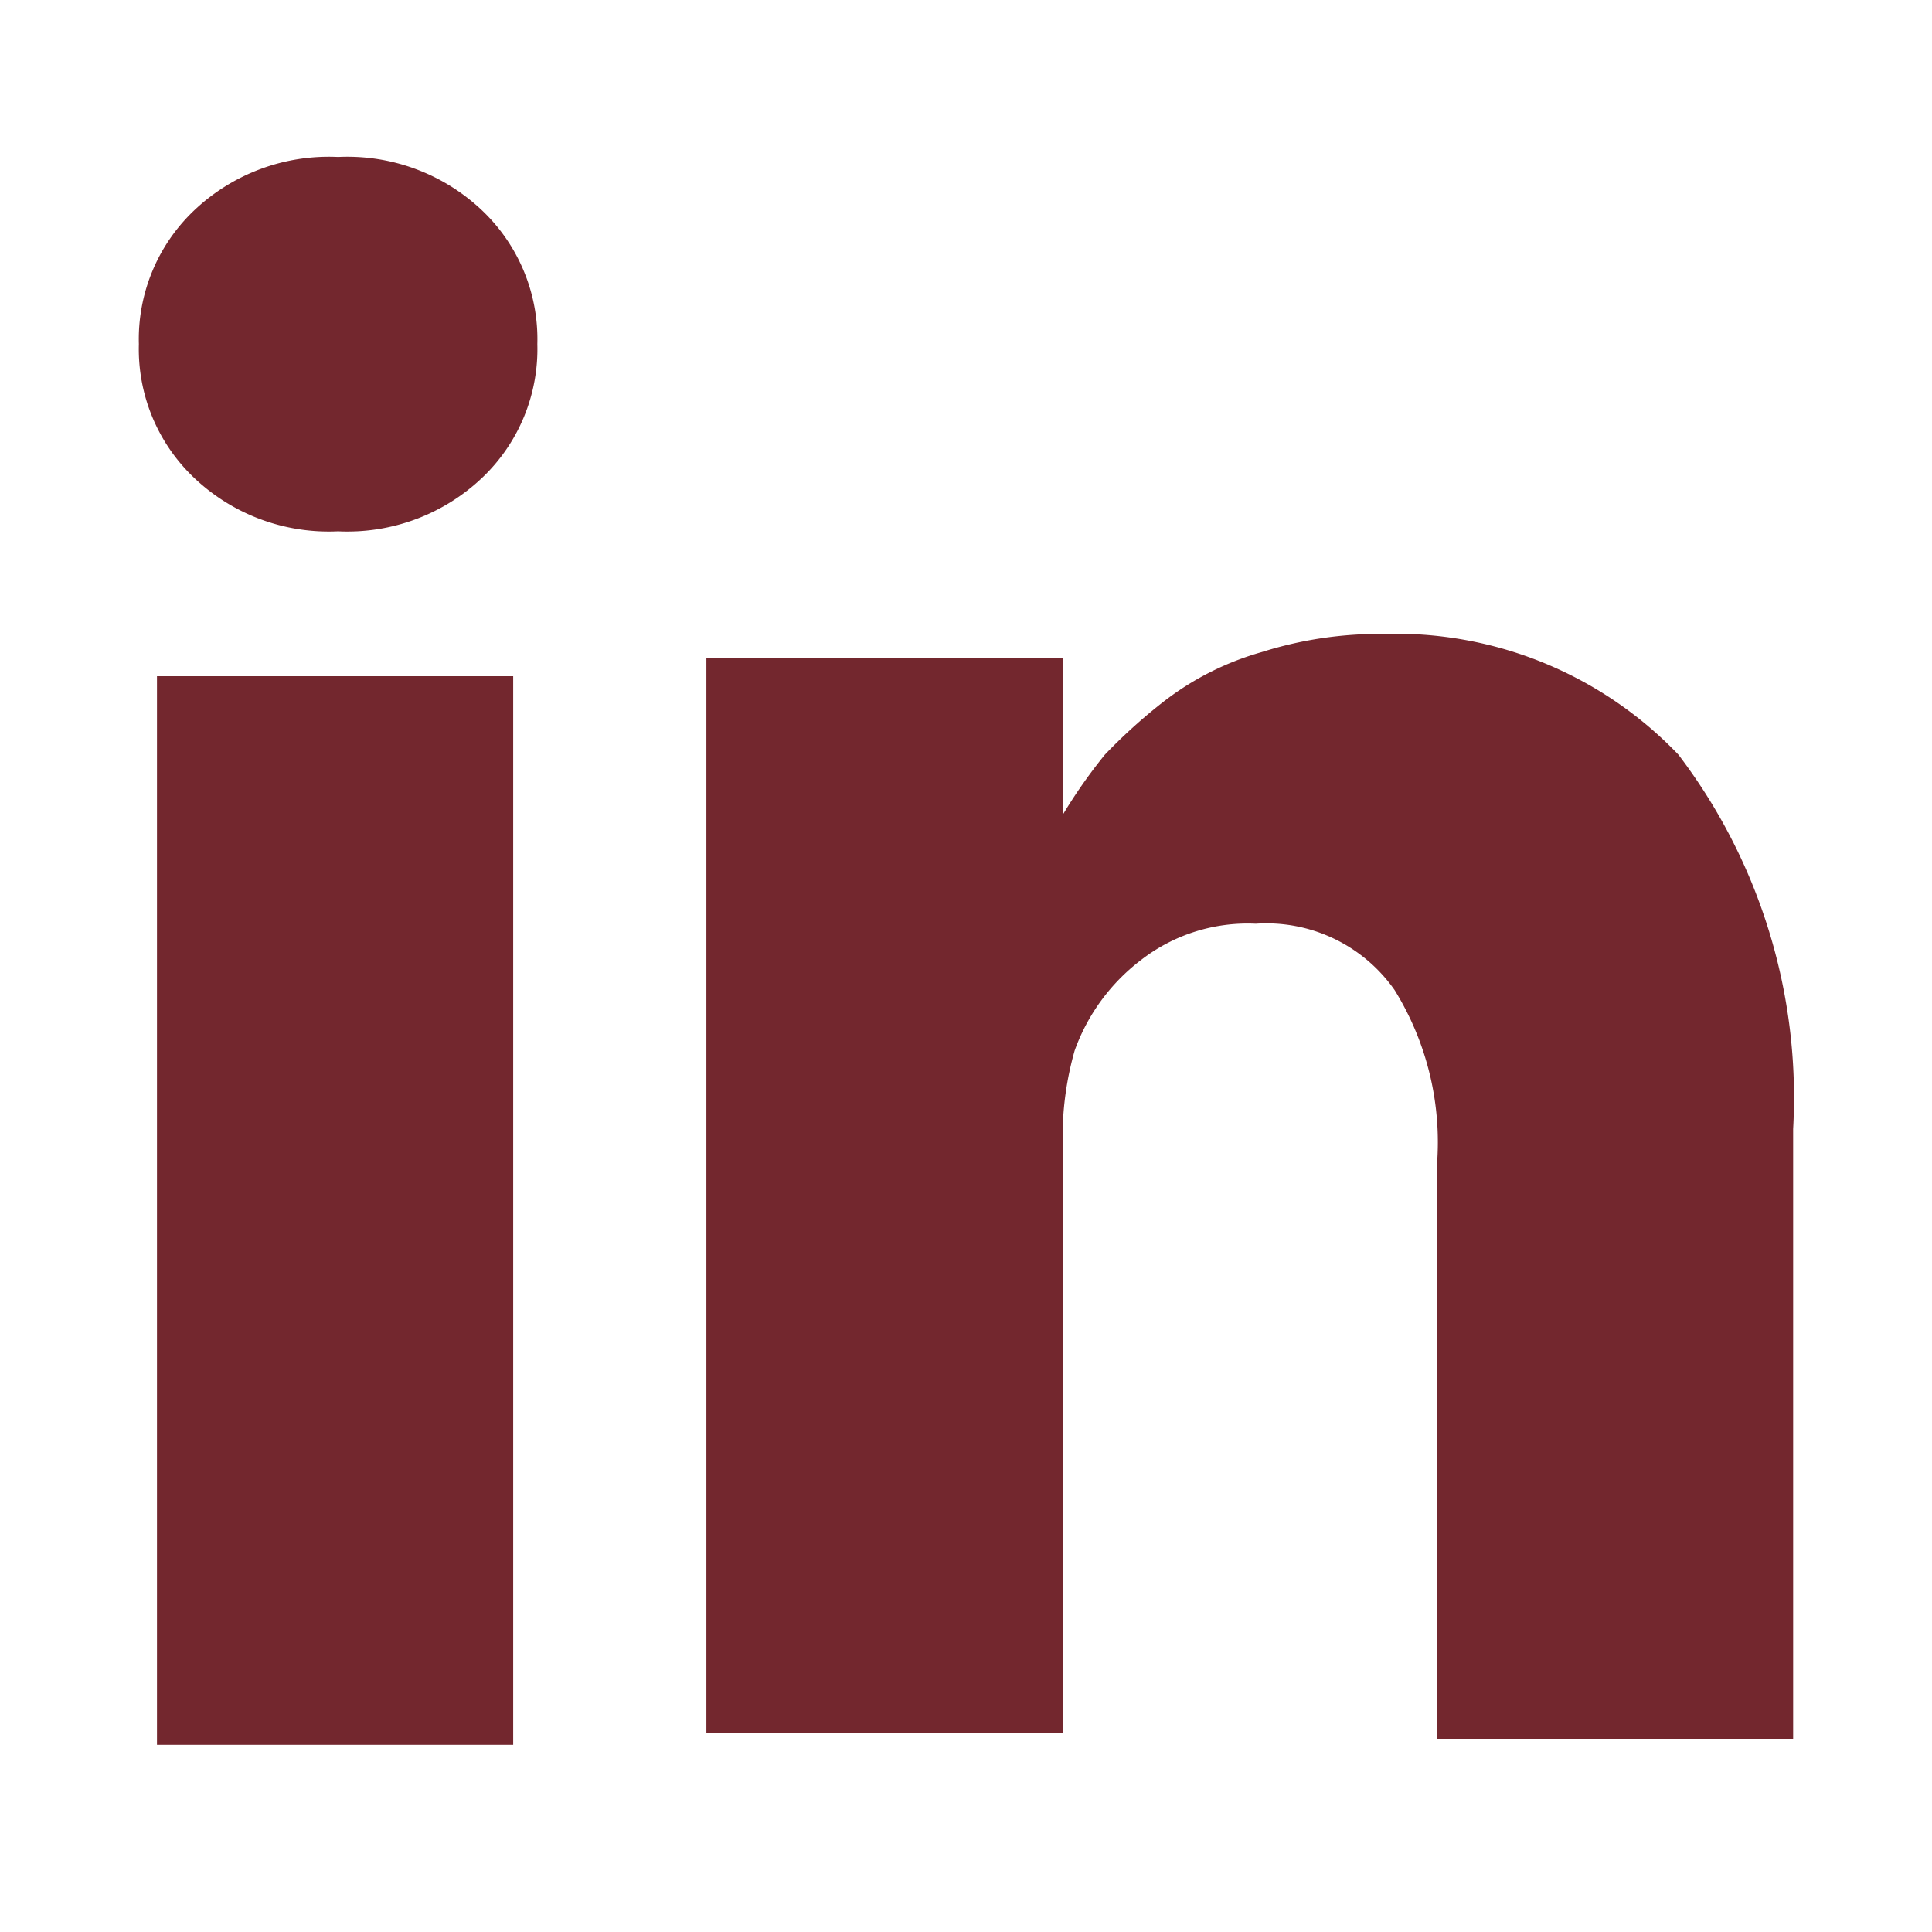
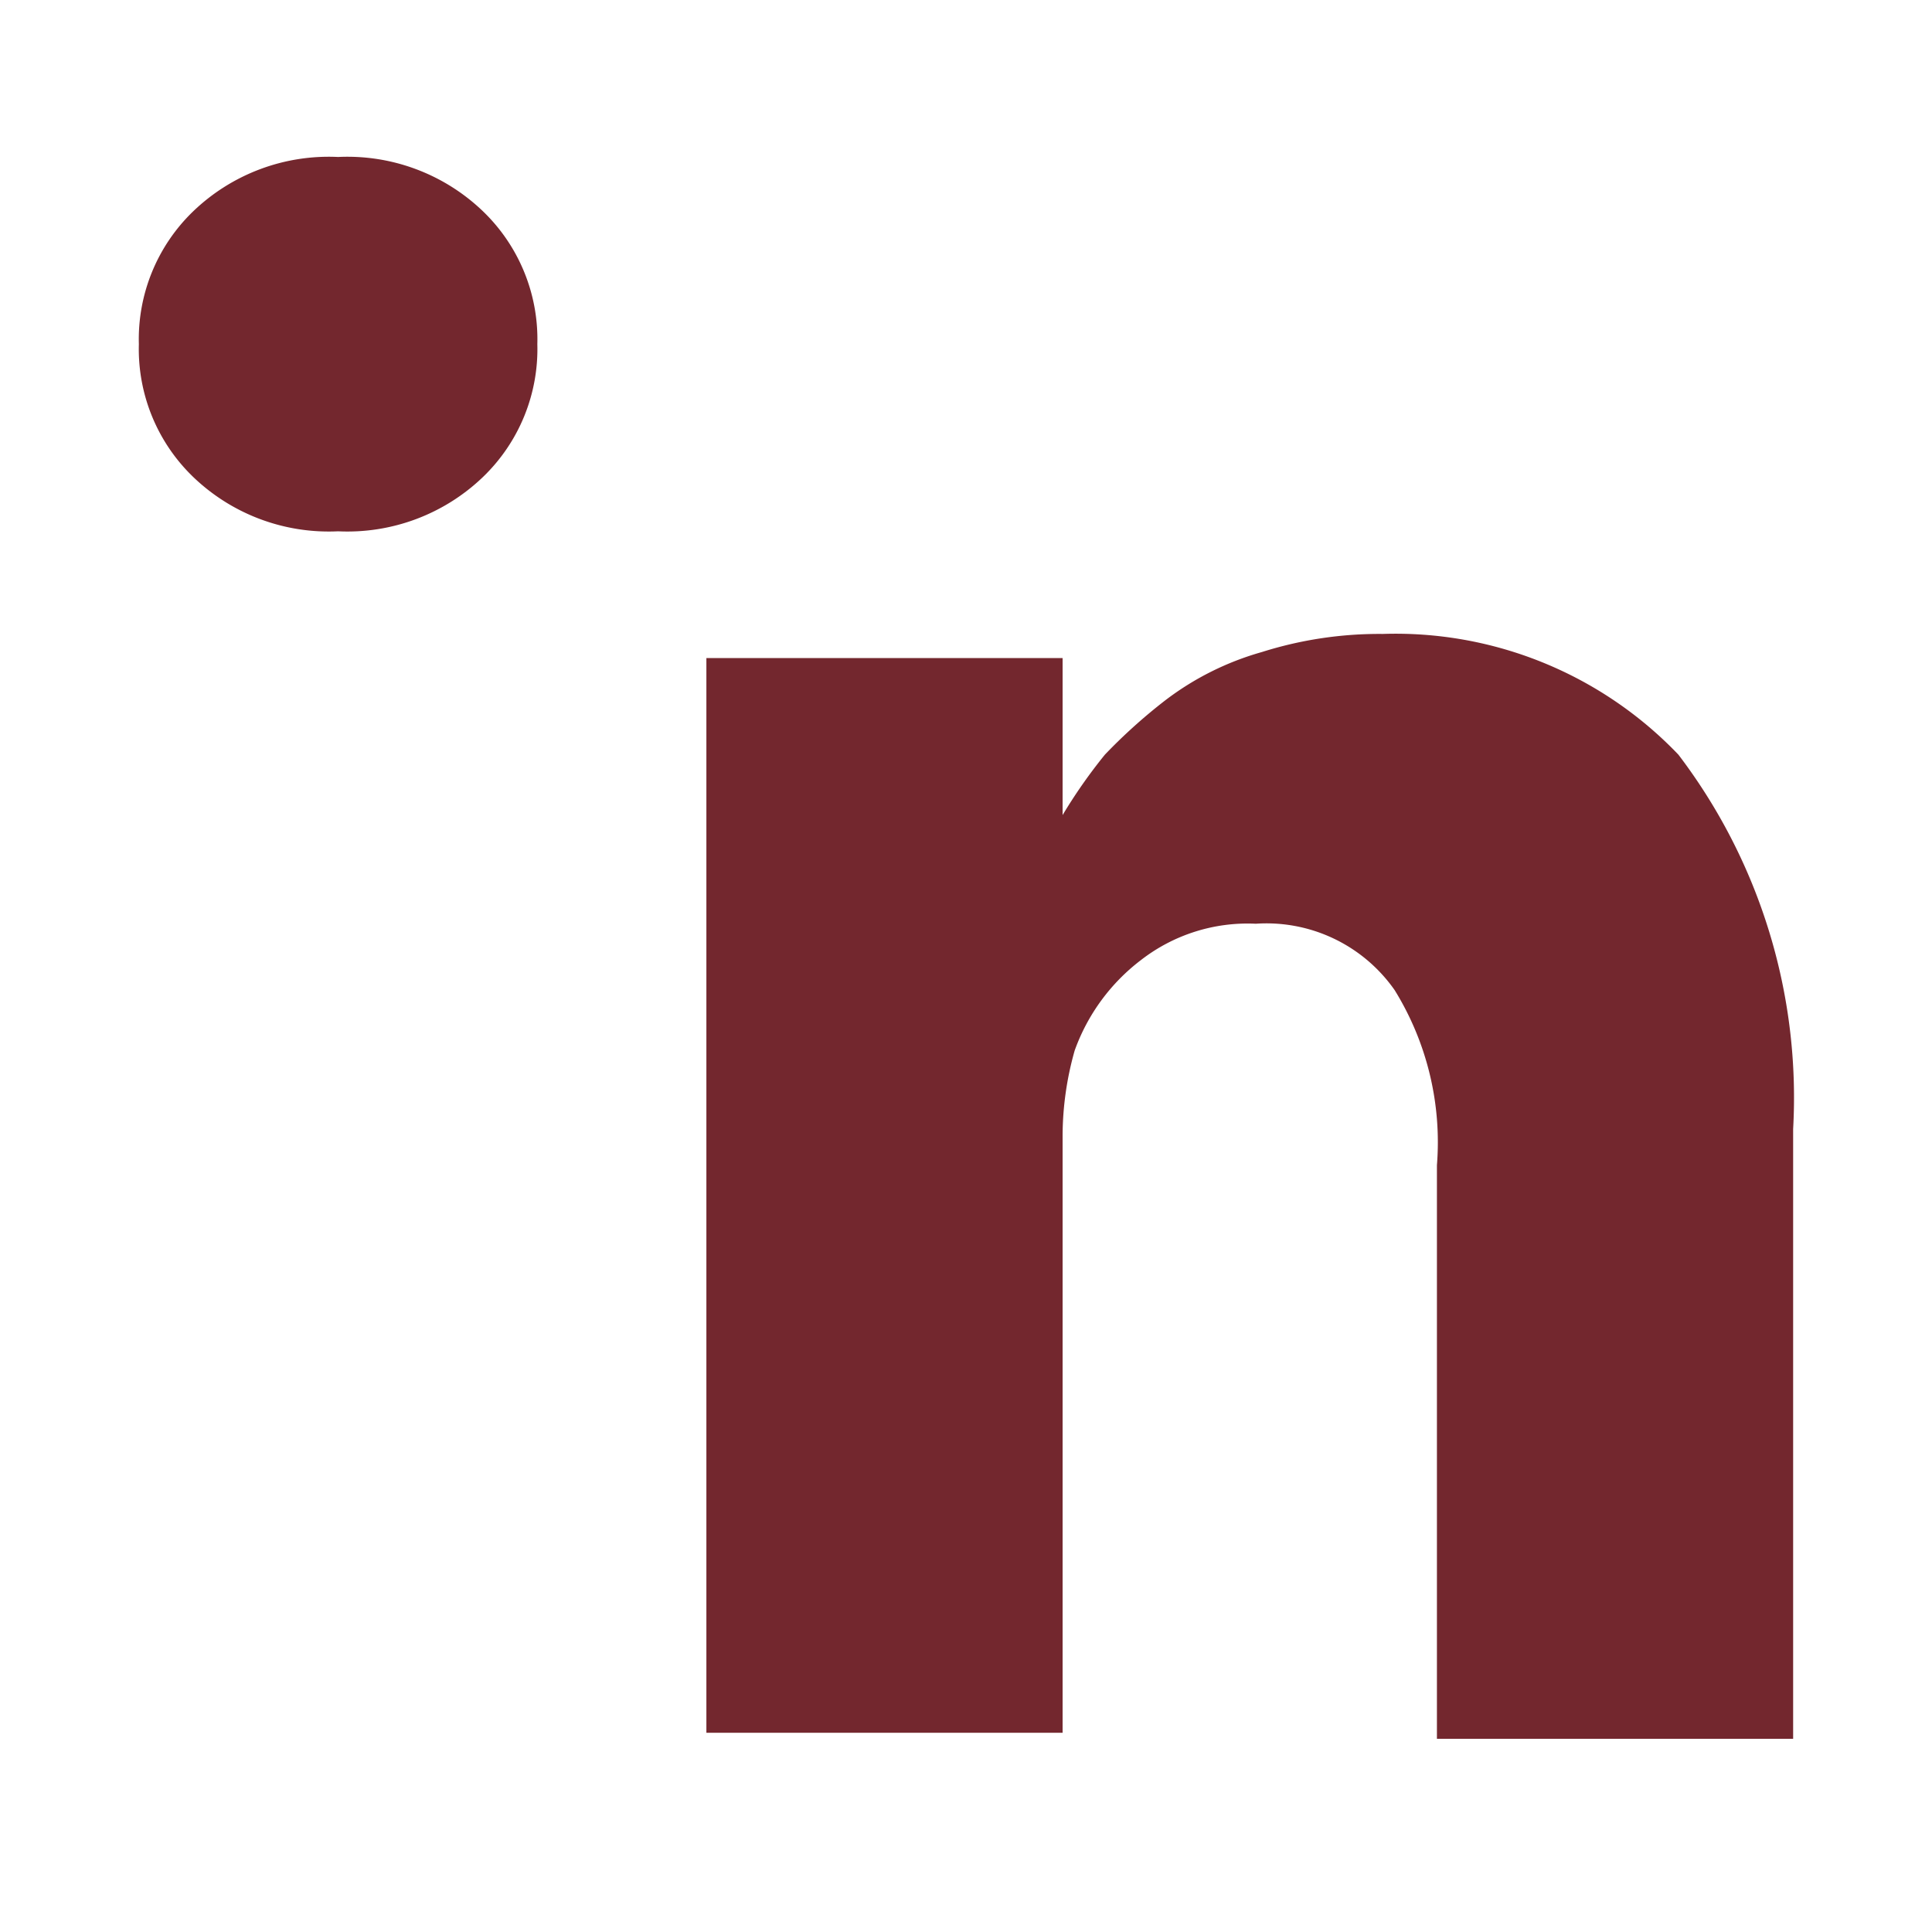
<svg xmlns="http://www.w3.org/2000/svg" id="Layer_1" data-name="Layer 1" viewBox="0 0 32 32">
  <defs>
    <style>.cls-1{fill:#73272e;}</style>
  </defs>
  <title>linkedin-a</title>
-   <path class="cls-1" d="M8.5,11.2V28.9H2.6V11.2Zm.4-5.5A2.94,2.94,0,0,1,8,7.9a3.24,3.24,0,0,1-2.4.9h0a3.24,3.24,0,0,1-2.4-.9,2.94,2.94,0,0,1-.9-2.2,2.94,2.94,0,0,1,.9-2.2,3.24,3.24,0,0,1,2.4-.9A3.24,3.24,0,0,1,8,3.5,2.94,2.94,0,0,1,8.9,5.7Zm20.8,13V28.8H23.8V19.3a4.79,4.79,0,0,0-.7-2.9,2.59,2.59,0,0,0-2.3-1.1,2.88,2.88,0,0,0-1.9.6,3.27,3.27,0,0,0-1.1,1.5,5.21,5.21,0,0,0-.2,1.4v9.9H11.7V10.9h5.9v2.6h0a8.65,8.65,0,0,1,.7-1,9,9,0,0,1,1-.9,4.77,4.77,0,0,1,1.6-.8,6.45,6.45,0,0,1,2-.3,6.48,6.48,0,0,1,4.9,2,9.38,9.38,0,0,1,1.9,6.2Z" />
+   <path class="cls-1" d="M8.5,11.2H2.6V11.2Zm.4-5.5A2.94,2.94,0,0,1,8,7.9a3.24,3.24,0,0,1-2.4.9h0a3.24,3.24,0,0,1-2.4-.9,2.94,2.94,0,0,1-.9-2.2,2.94,2.94,0,0,1,.9-2.2,3.24,3.24,0,0,1,2.4-.9A3.24,3.24,0,0,1,8,3.5,2.94,2.94,0,0,1,8.9,5.7Zm20.8,13V28.8H23.8V19.3a4.79,4.79,0,0,0-.7-2.9,2.59,2.59,0,0,0-2.3-1.1,2.88,2.88,0,0,0-1.9.6,3.27,3.27,0,0,0-1.1,1.5,5.21,5.21,0,0,0-.2,1.4v9.9H11.7V10.9h5.9v2.6h0a8.65,8.65,0,0,1,.7-1,9,9,0,0,1,1-.9,4.77,4.77,0,0,1,1.6-.8,6.45,6.45,0,0,1,2-.3,6.48,6.48,0,0,1,4.9,2,9.38,9.38,0,0,1,1.9,6.2Z" />
</svg>